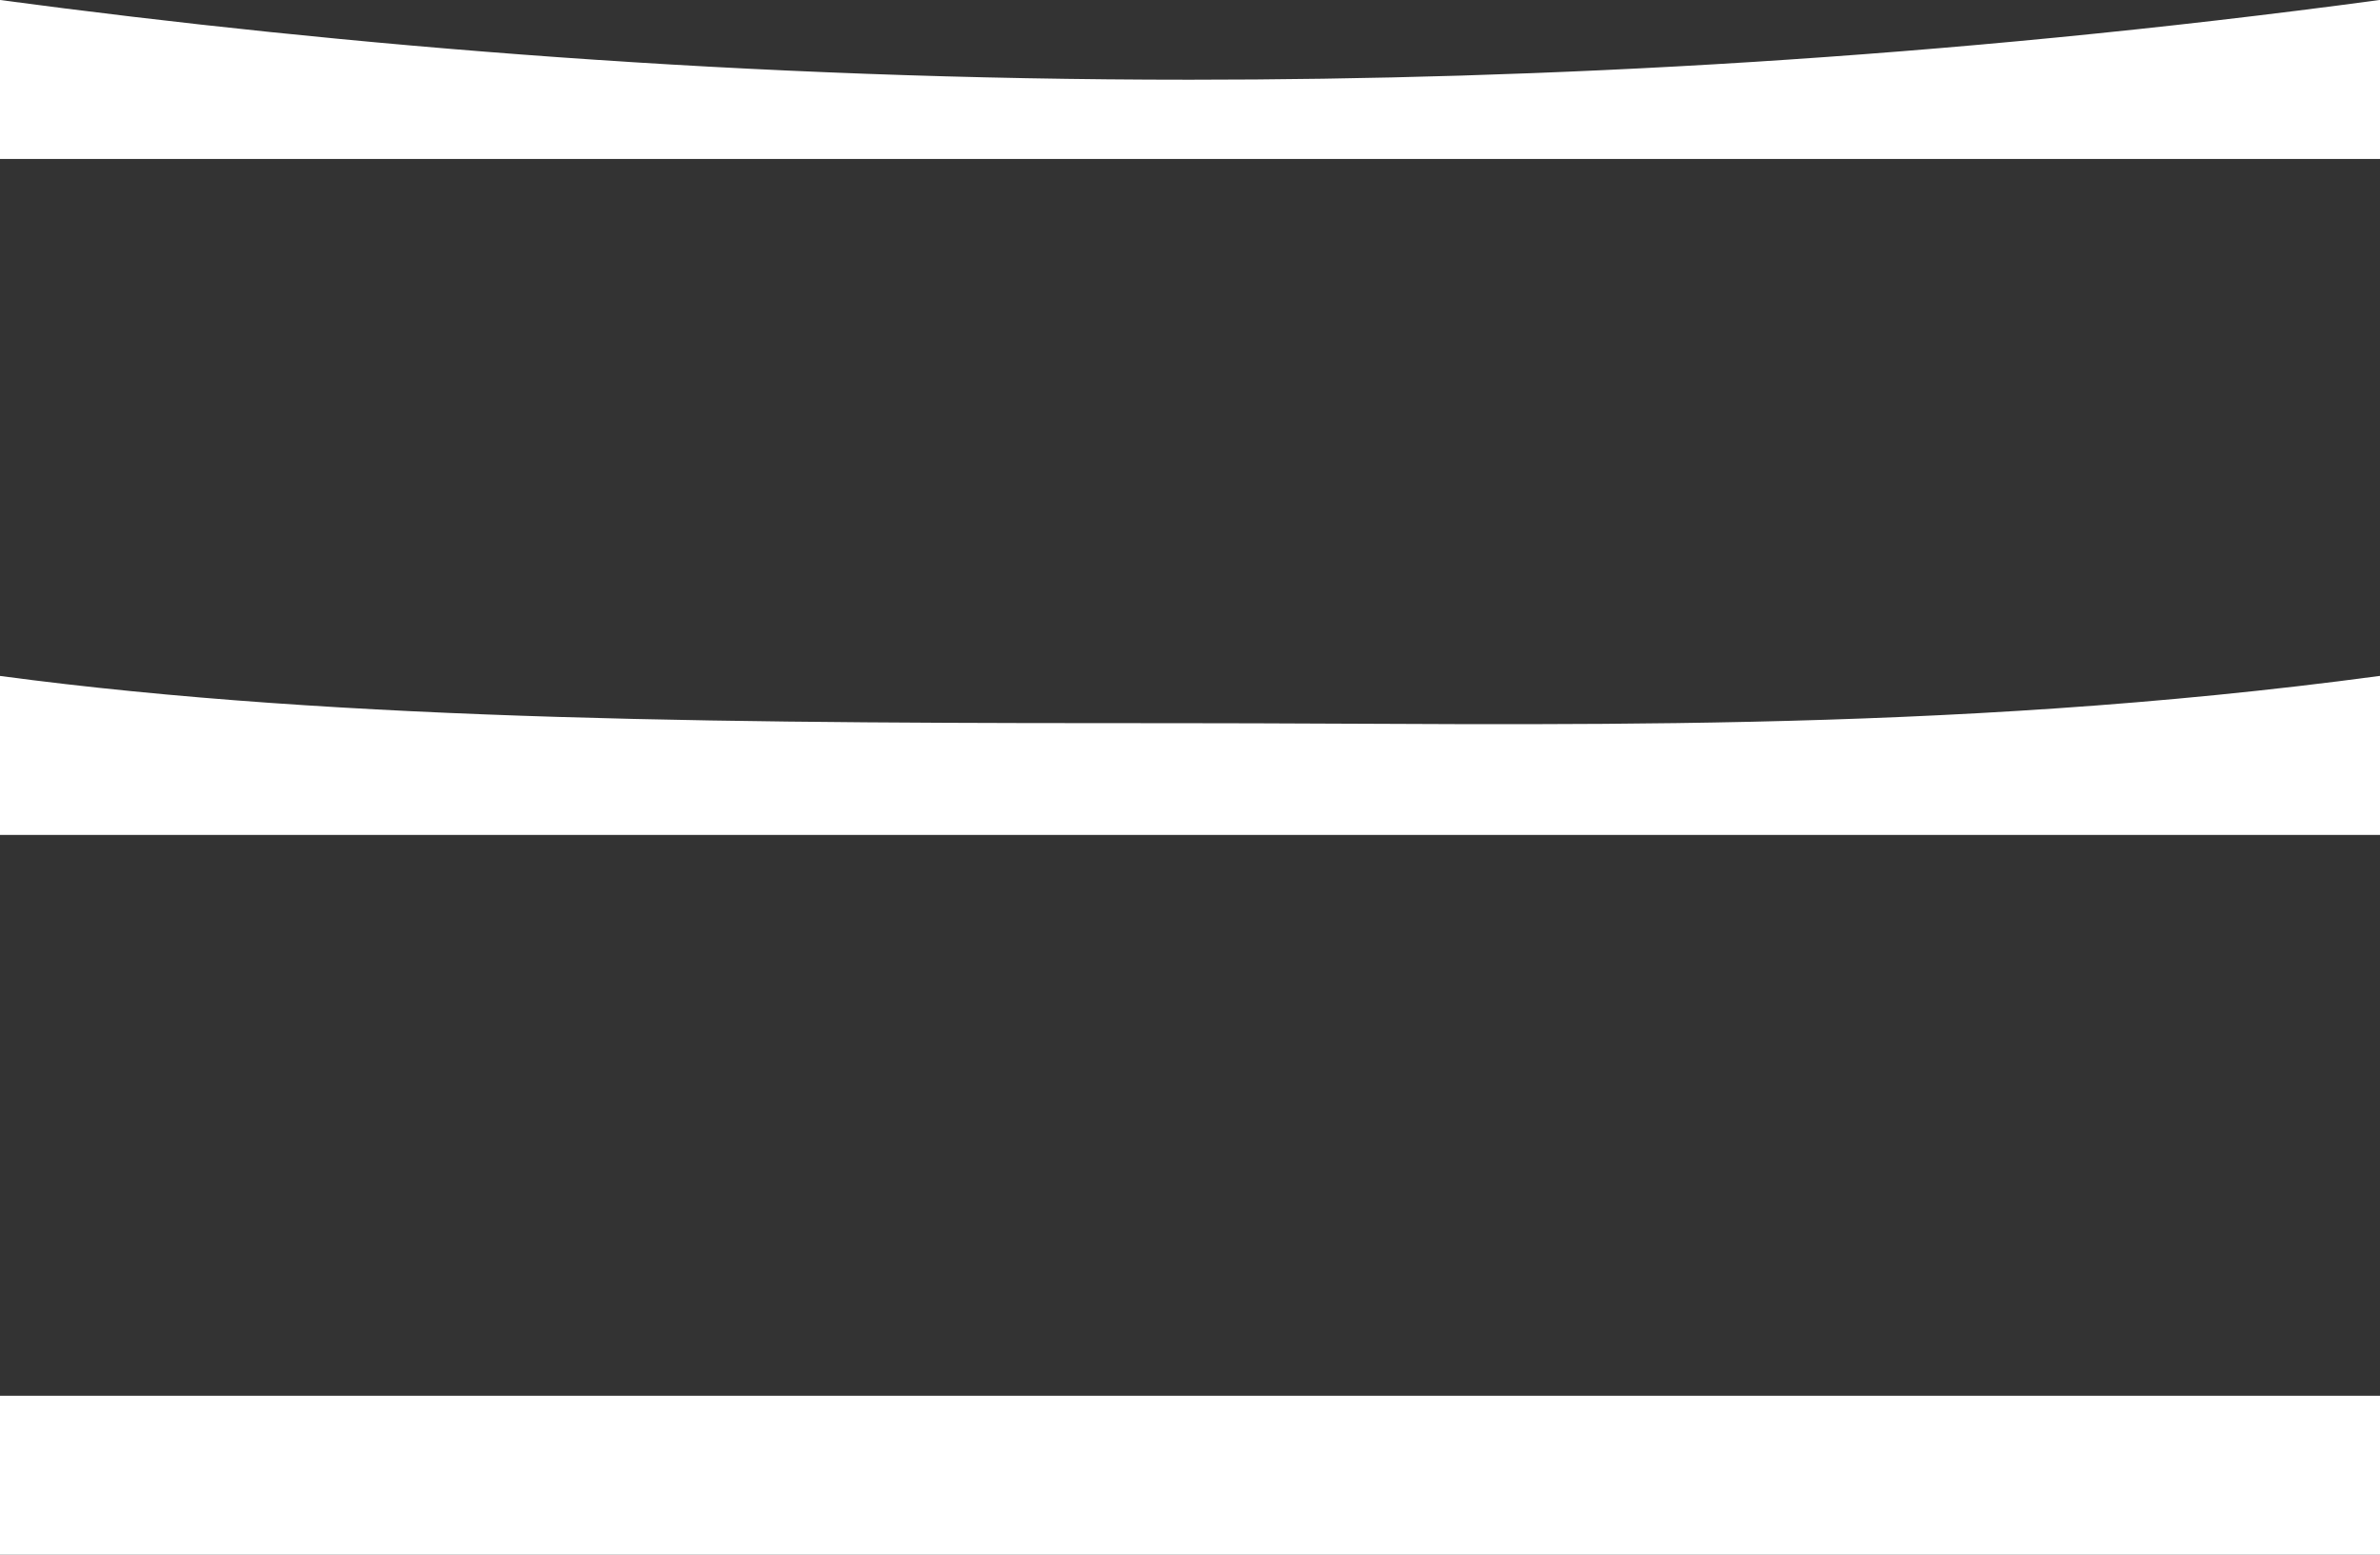
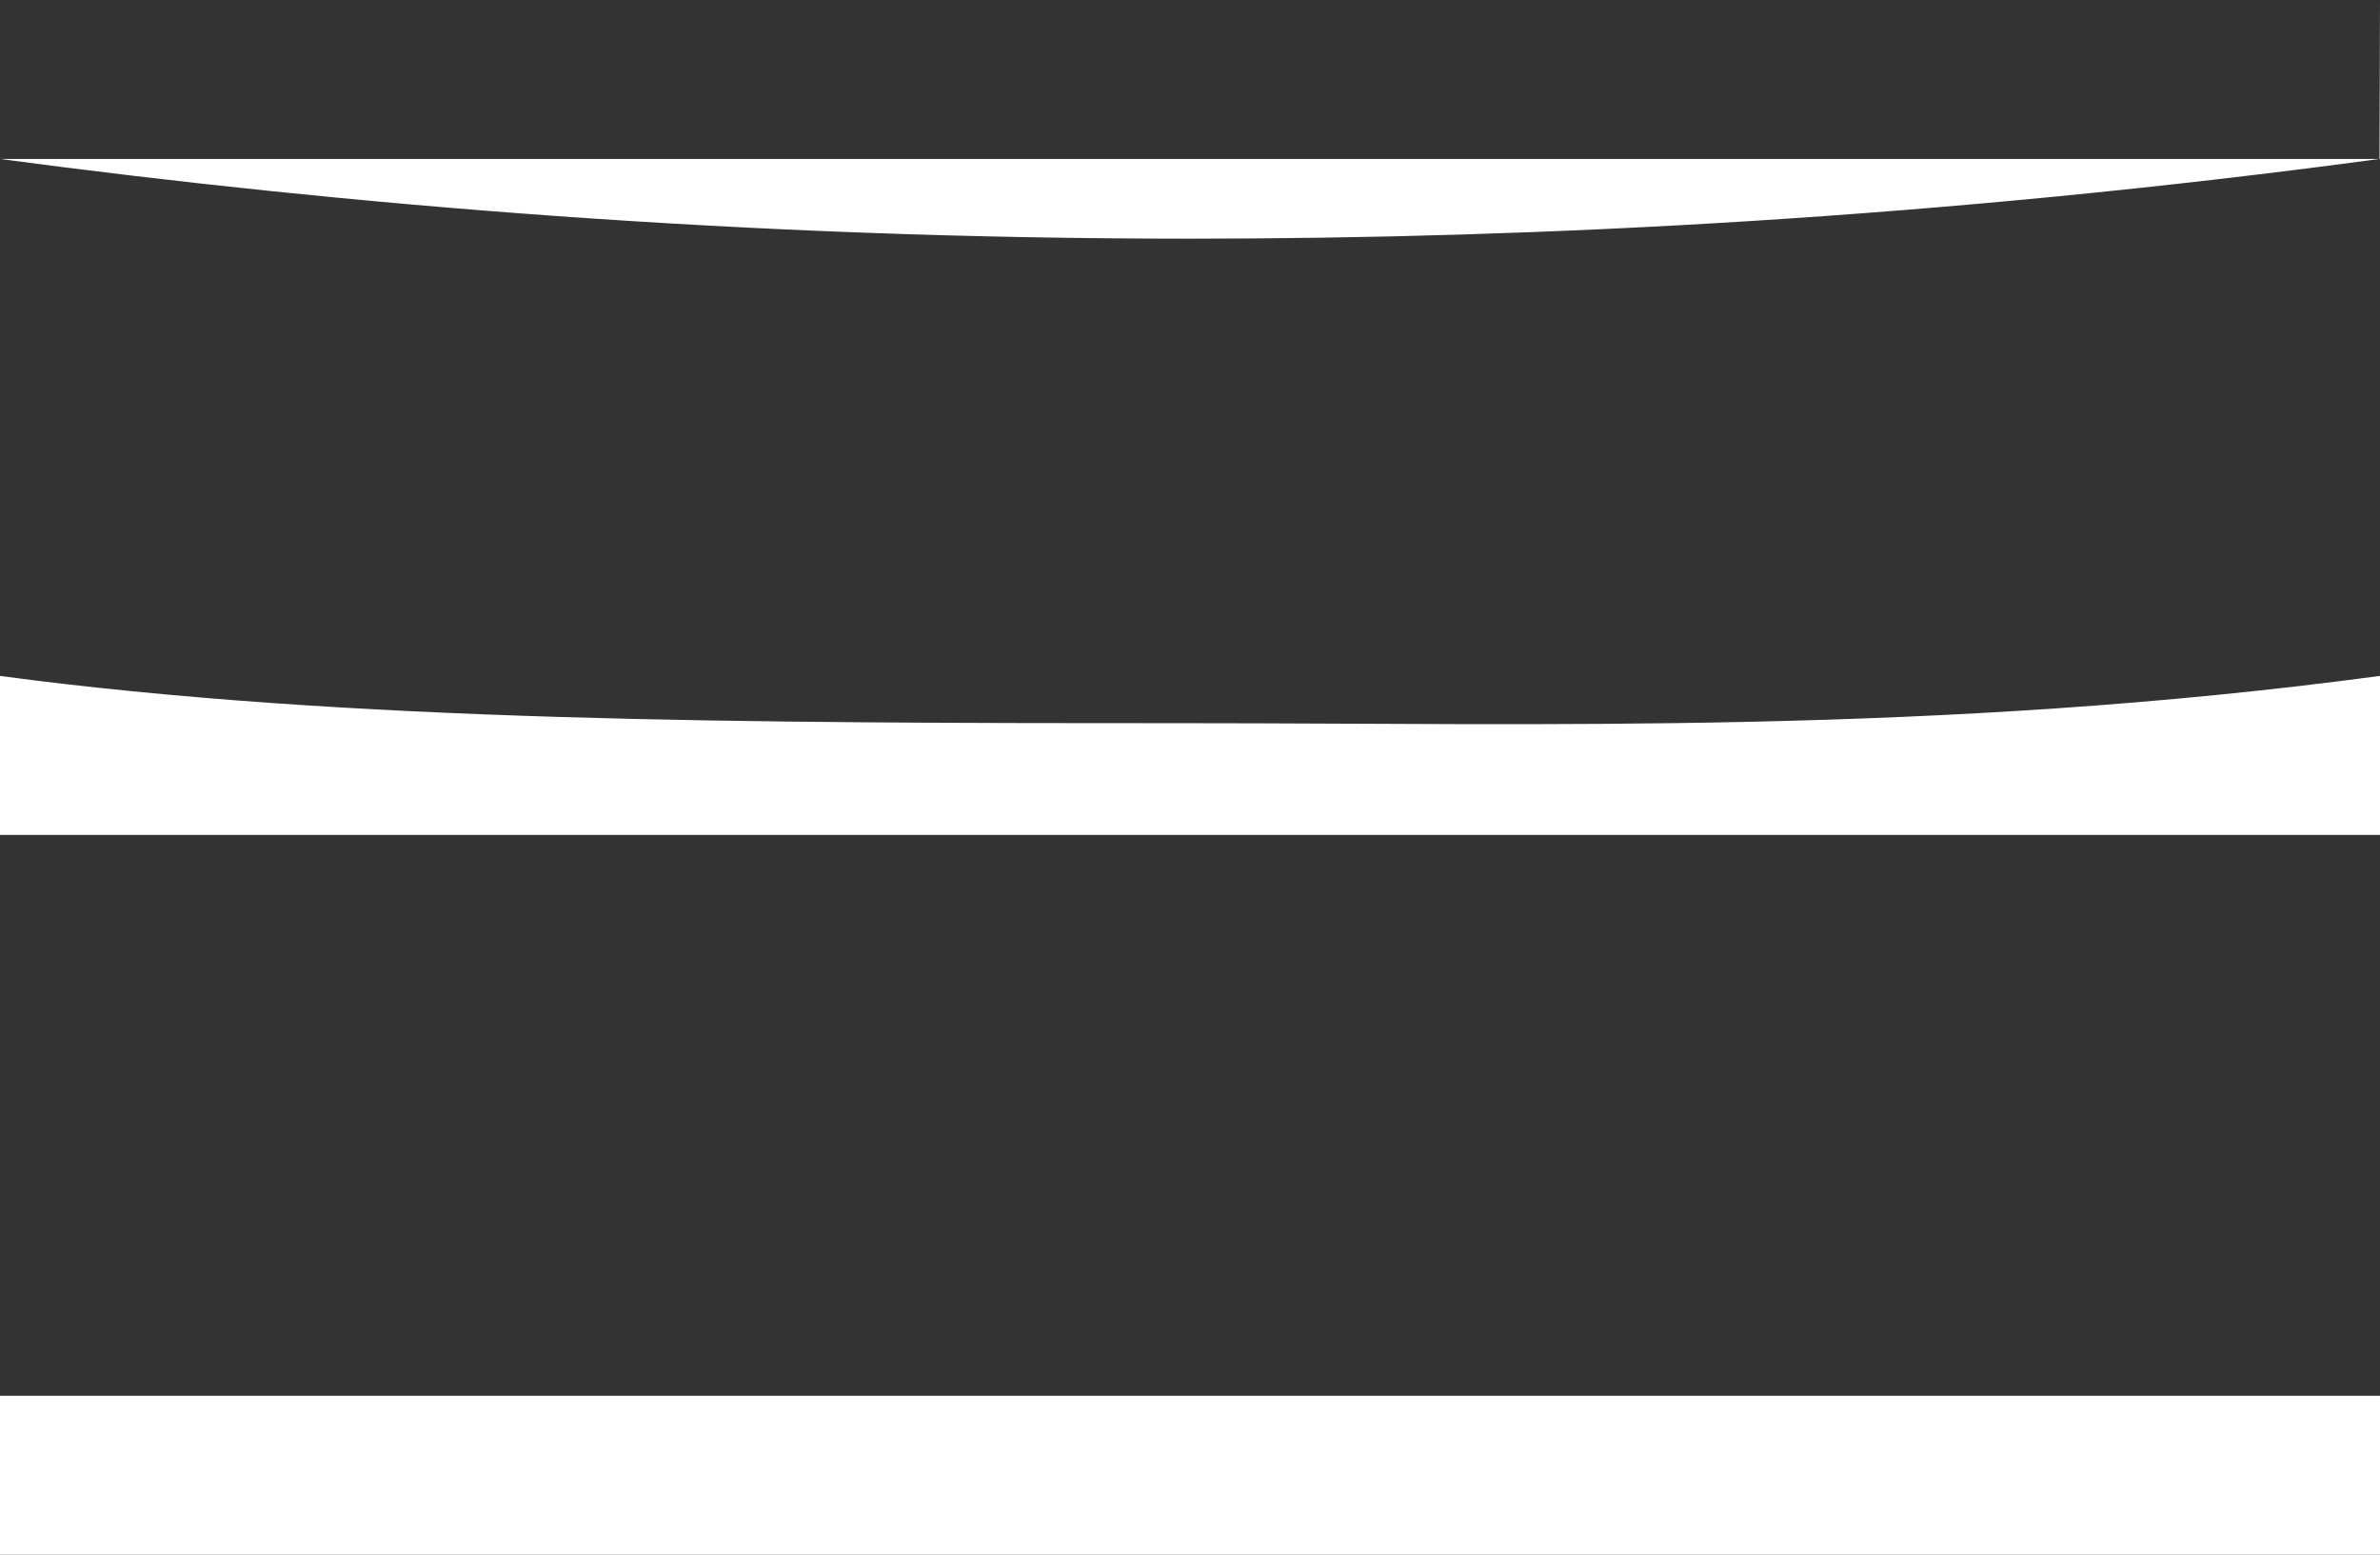
<svg xmlns="http://www.w3.org/2000/svg" data-name="Layer 2" viewBox="0 0 49.87 32.57">
  <rect x="0" y="0" width="49.87" height="32.57" fill="#333333" stroke="none" />
-   <path d="M49.87 0v3.33H0V0c7.26.97 15.64 1.67 24.93 1.67 7.32 0 15.72-.43 24.93-1.67Zm0 14.16v3.33H0v-3.33c7.26.97 15.64.99 24.93.99 7.32 0 15.72.25 24.93-.99Zm0 15.08v3.33H0v-3.33h49.87Z" data-name="Layer 2" style="fill:#fff" />
+   <path d="M49.87 0v3.33H0c7.26.97 15.64 1.67 24.93 1.67 7.32 0 15.72-.43 24.93-1.67Zm0 14.16v3.33H0v-3.33c7.26.97 15.64.99 24.93.99 7.32 0 15.72.25 24.93-.99Zm0 15.08v3.33H0v-3.33h49.87Z" data-name="Layer 2" style="fill:#fff" />
</svg>